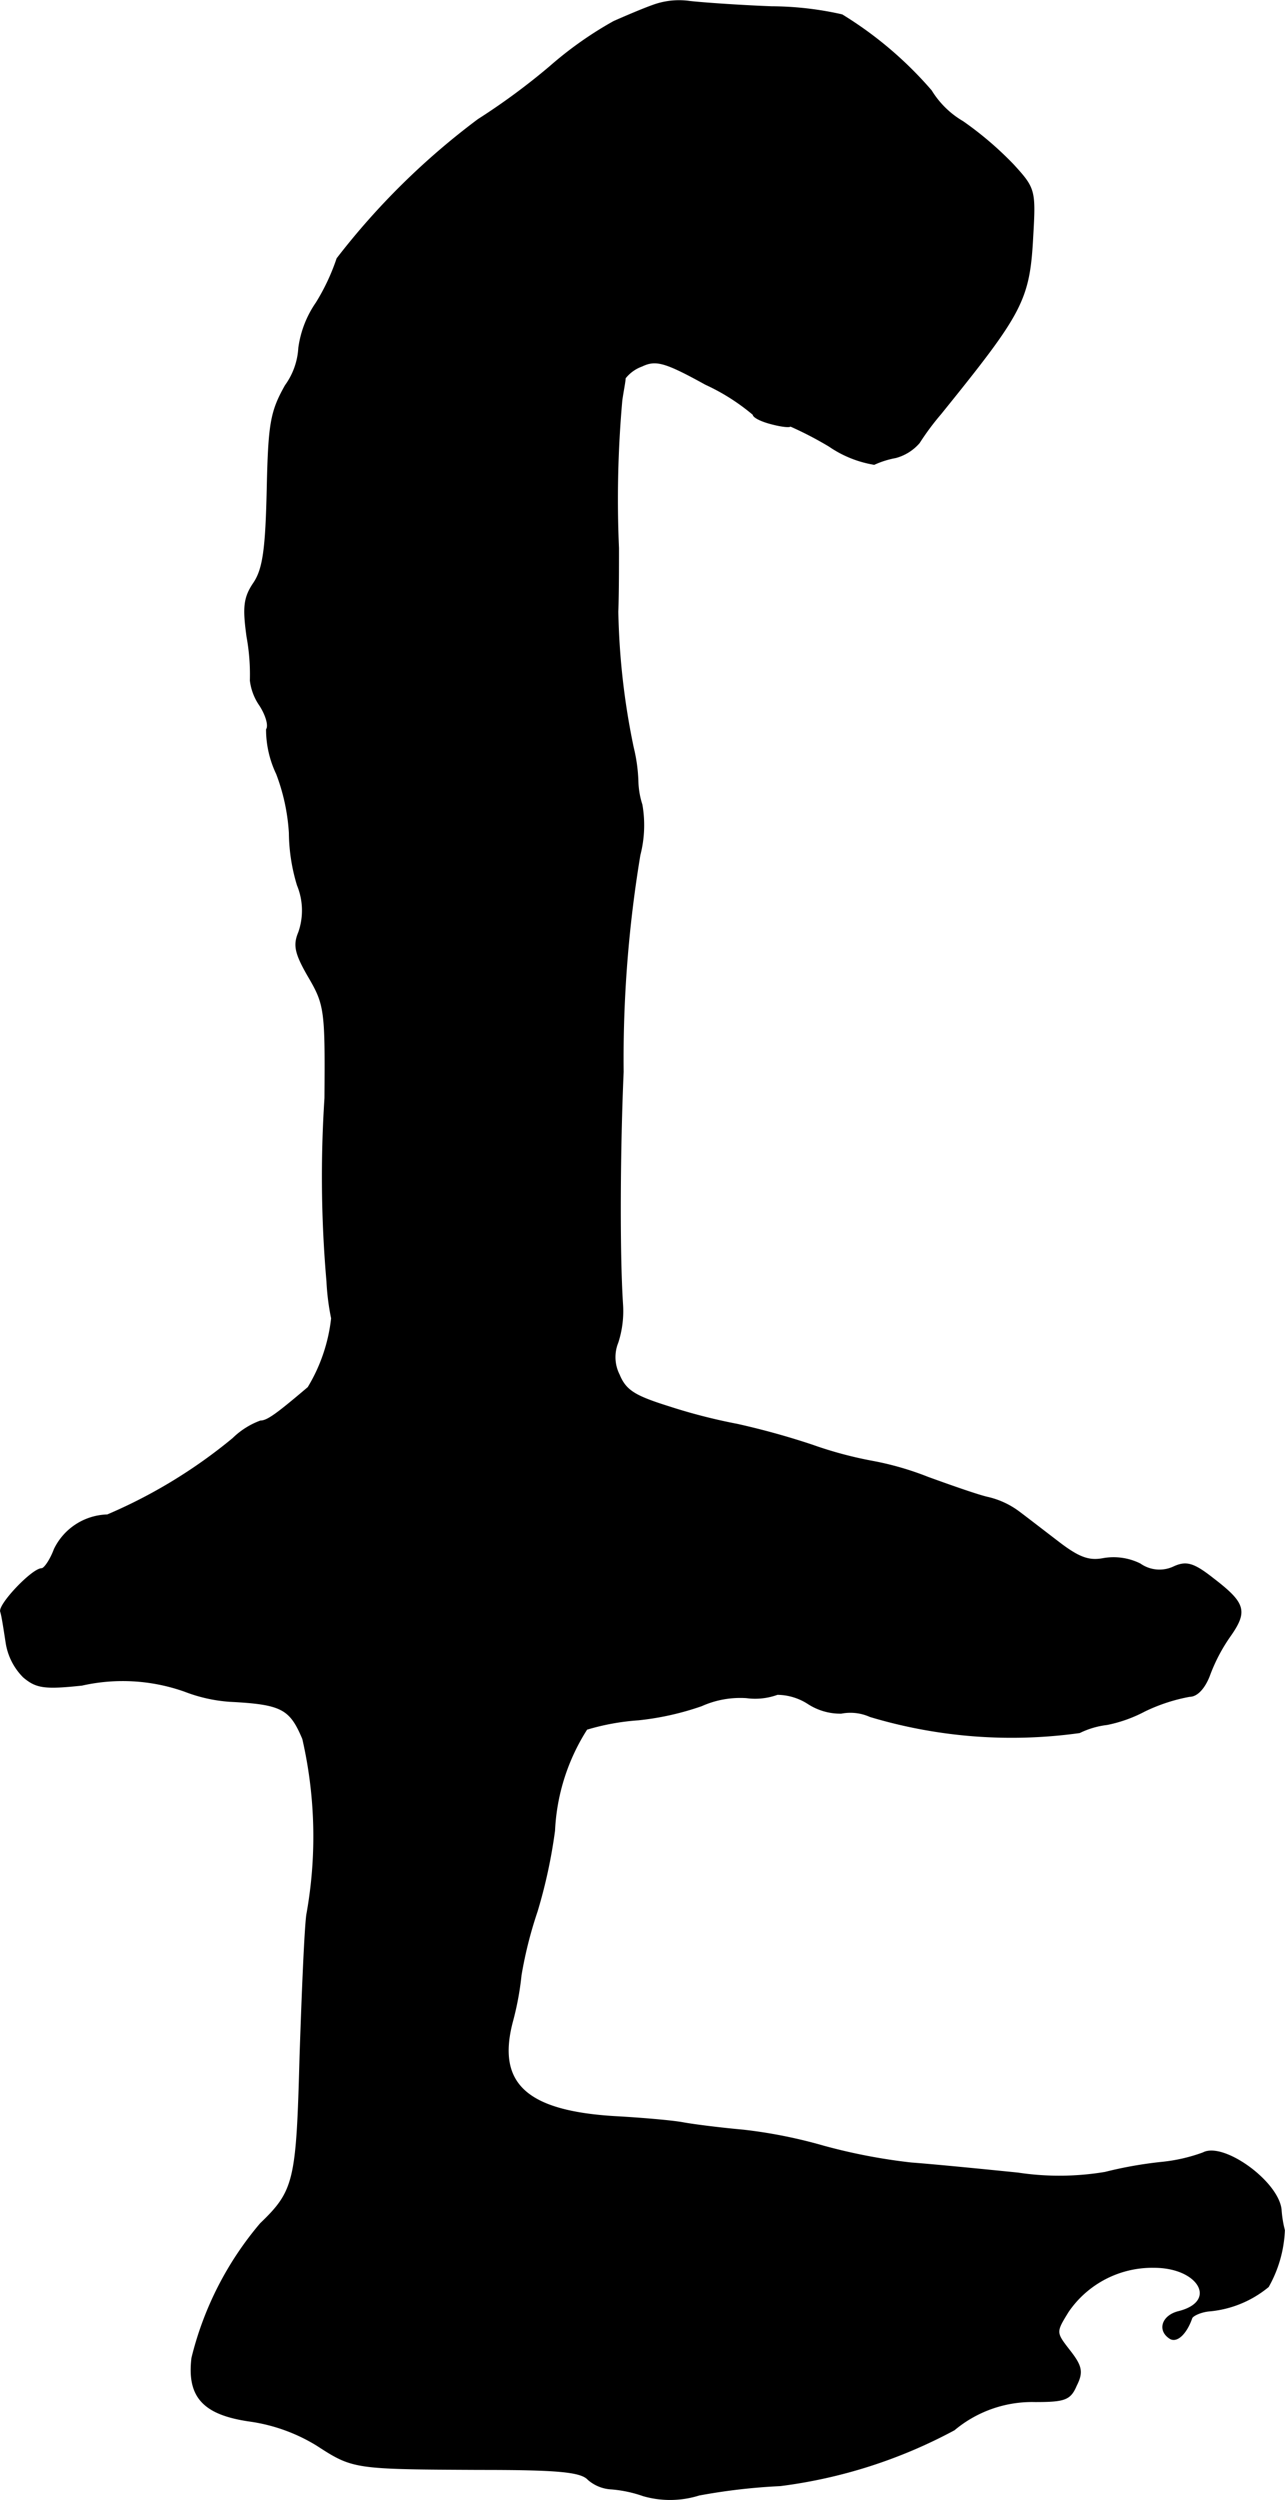
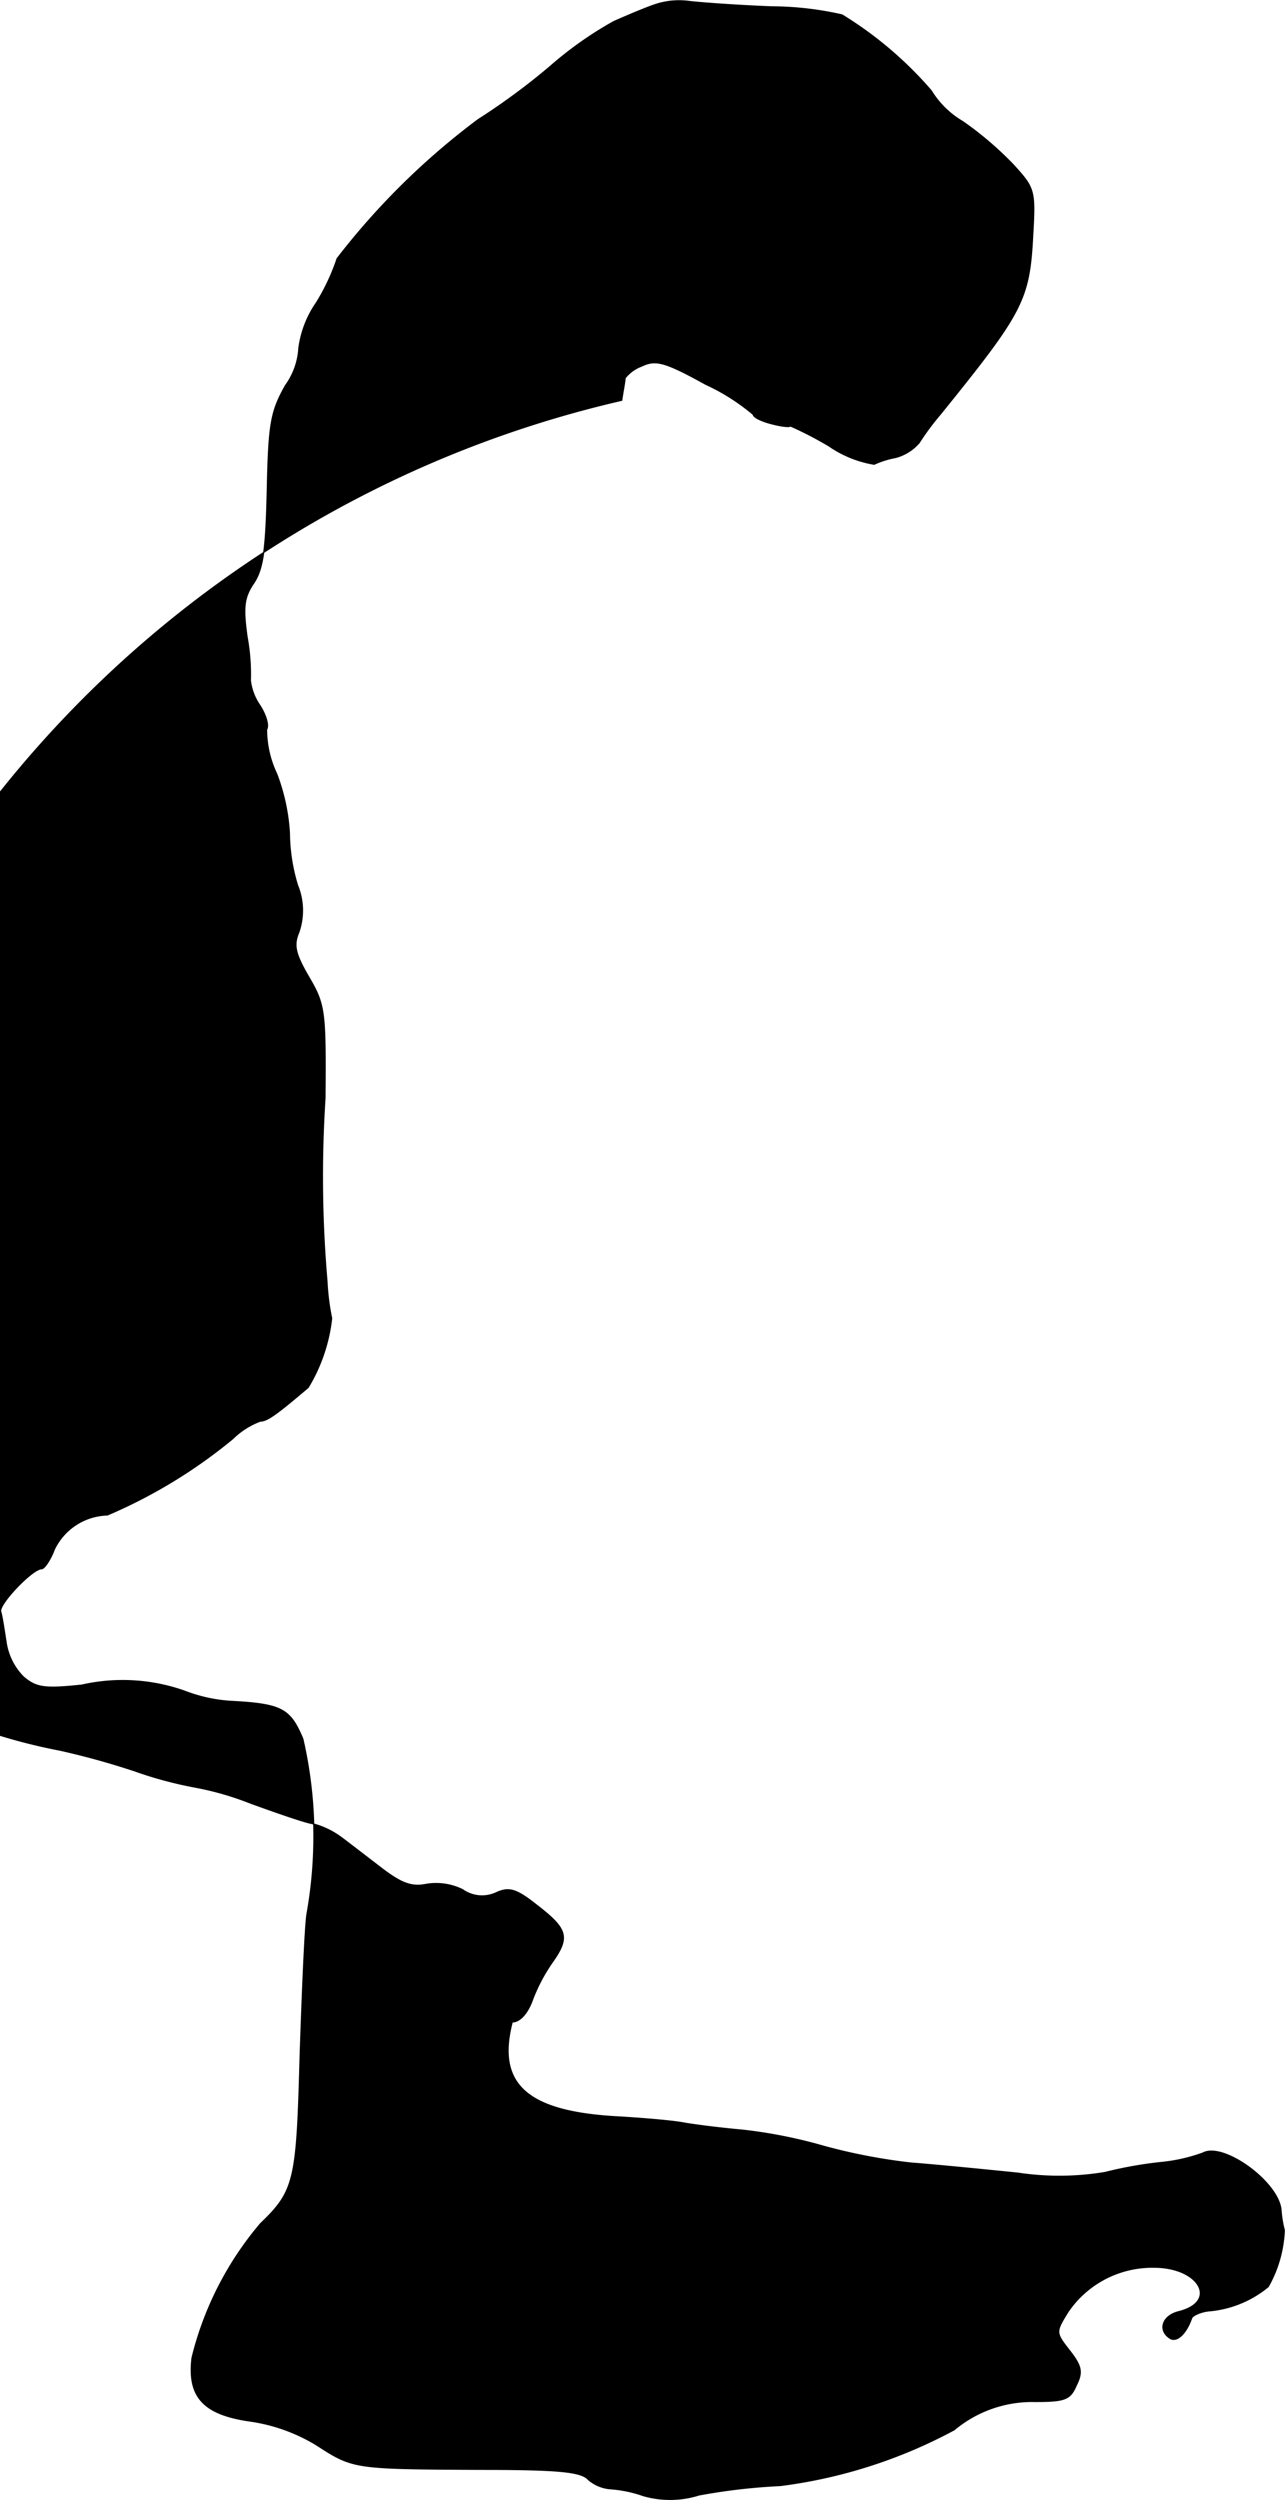
<svg xmlns="http://www.w3.org/2000/svg" version="1.1" width="4.089mm" height="7.954mm" viewBox="0 0 11.592 22.546">
  <defs>
    <style type="text/css">
      .a {
        stroke: #000;
        stroke-linecap: round;
        stroke-linejoin: round;
        stroke-width: 0.01px;
      }
    </style>
  </defs>
-   <path class="a" d="M5.888.048c-.085.03-.242.097-.351.145a3.355,3.355,0,0,0-.575.406,5.995,5.995,0,0,1-.648.478A6.564,6.564,0,0,0,3.041,2.331a1.894,1.894,0,0,1-.188.4.933.933,0,0,0-.157.406.639.639,0,0,1-.121.339c-.133.236-.151.345-.164.939-.012.533-.036.715-.121.842-.091.133-.097.224-.061.485a1.893,1.893,0,0,1,.03.394.495.495,0,0,0,.085.224c.055.085.085.182.061.218a.934.934,0,0,0,.091.4,1.802,1.802,0,0,1,.115.533,1.663,1.663,0,0,0,.073.472.599.599,0,0,1,.012.424c-.048.115-.036.188.091.406.145.248.151.303.145,1.09A10.898,10.898,0,0,0,2.95,11.556a2.157,2.157,0,0,0,.042.333,1.529,1.529,0,0,1-.212.624c-.285.242-.369.303-.43.303a.699.699,0,0,0-.248.157,4.619,4.619,0,0,1-1.133.69.547.547,0,0,0-.478.309c-.036.097-.091.176-.115.176-.085,0-.394.327-.369.388.012.036.03.157.048.273a.559.559,0,0,0,.157.315c.115.097.188.109.527.073a1.675,1.675,0,0,1,.927.055,1.396,1.396,0,0,0,.406.091c.472.024.545.067.66.339a3.948,3.948,0,0,1,.036,1.587c-.018.133-.042.715-.061,1.284-.03,1.114-.048,1.205-.357,1.502a2.958,2.958,0,0,0-.618,1.211c-.042.351.103.509.521.569a1.578,1.578,0,0,1,.606.218c.327.212.333.212,1.466.218.697,0,.915.018.981.091a.346.346,0,0,0,.212.085,1.147,1.147,0,0,1,.285.061.873.873,0,0,0,.503-.006,5.406,5.406,0,0,1,.733-.085,4.5,4.5,0,0,0,1.569-.503A1.095,1.095,0,0,1,9.34,21.659c.267,0,.315-.018.369-.145.061-.121.048-.176-.061-.315-.127-.164-.127-.164-.012-.351a.919.919,0,0,1,.775-.4c.406,0,.581.309.224.4-.151.036-.194.17-.079.242.061.036.145-.042.194-.182.006-.024.085-.061.164-.067a.969.969,0,0,0,.527-.218,1.124,1.124,0,0,0,.145-.509,1.008,1.008,0,0,1-.03-.188c-.03-.254-.521-.606-.703-.509a1.524,1.524,0,0,1-.369.085,3.662,3.662,0,0,0-.515.091,2.498,2.498,0,0,1-.787.006c-.297-.03-.727-.073-.963-.091a5.181,5.181,0,0,1-.787-.151,4.412,4.412,0,0,0-.727-.145c-.2-.018-.442-.048-.545-.067-.097-.018-.376-.042-.612-.055-.8-.048-1.072-.297-.927-.854a2.668,2.668,0,0,0,.079-.424,3.754,3.754,0,0,1,.145-.575,4.645,4.645,0,0,0,.157-.727,1.857,1.857,0,0,1,.291-.915,2.127,2.127,0,0,1,.466-.085,2.524,2.524,0,0,0,.569-.127.854.854,0,0,1,.406-.073.585.585,0,0,0,.279-.03.521.521,0,0,1,.279.085.533.533,0,0,0,.297.085.433.433,0,0,1,.26.03,4.438,4.438,0,0,0,1.89.145.766.766,0,0,1,.248-.073,1.257,1.257,0,0,0,.339-.121,1.581,1.581,0,0,1,.406-.133c.067,0,.133-.073.176-.182a1.55,1.55,0,0,1,.194-.369c.151-.218.127-.291-.157-.509-.176-.139-.242-.157-.351-.109a.303.303,0,0,1-.309-.024.538.538,0,0,0-.333-.048c-.127.024-.218-.006-.406-.151-.127-.097-.291-.224-.357-.273a.75.75,0,0,0-.273-.127c-.085-.018-.327-.103-.545-.182a2.693,2.693,0,0,0-.503-.145,3.554,3.554,0,0,1-.539-.145,6.931,6.931,0,0,0-.678-.188,5.098,5.098,0,0,1-.612-.157c-.309-.097-.394-.145-.454-.291a.352.352,0,0,1-.012-.291.921.921,0,0,0,.042-.351c-.03-.472-.024-1.405.006-2.09a11.226,11.226,0,0,1,.151-1.956,1.075,1.075,0,0,0,.018-.454.75.75,0,0,1-.036-.212,1.476,1.476,0,0,0-.042-.303,6.533,6.533,0,0,1-.139-1.224c.006-.17.006-.424.006-.575A10.047,10.047,0,0,1,5.609,3.609c.012-.085.03-.17.03-.2a.337.337,0,0,1,.151-.109c.127-.061.212-.036.575.164a1.89,1.89,0,0,1,.43.273c0,.024.073.061.17.085.091.024.164.03.164.018a3.241,3.241,0,0,1,.351.182,1.005,1.005,0,0,0,.406.164.818.818,0,0,1,.194-.061.426.426,0,0,0,.212-.133A2.372,2.372,0,0,1,8.486,3.731c.739-.915.8-1.024.83-1.605.024-.412.018-.43-.176-.642a3.073,3.073,0,0,0-.454-.388A.817.817,0,0,1,8.401.817,3.425,3.425,0,0,0,7.596.133,2.932,2.932,0,0,0,6.96.06c-.309-.012-.636-.036-.739-.048A.685.685,0,0,0,5.888.048Z" />
+   <path class="a" d="M5.888.048c-.085.03-.242.097-.351.145a3.355,3.355,0,0,0-.575.406,5.995,5.995,0,0,1-.648.478A6.564,6.564,0,0,0,3.041,2.331a1.894,1.894,0,0,1-.188.4.933.933,0,0,0-.157.406.639.639,0,0,1-.121.339c-.133.236-.151.345-.164.939-.012.533-.036.715-.121.842-.091.133-.097.224-.061.485a1.893,1.893,0,0,1,.03.394.495.495,0,0,0,.085.224c.055.085.085.182.061.218a.934.934,0,0,0,.091.4,1.802,1.802,0,0,1,.115.533,1.663,1.663,0,0,0,.073.472.599.599,0,0,1,.012.424c-.048.115-.036.188.091.406.145.248.151.303.145,1.09A10.898,10.898,0,0,0,2.95,11.556a2.157,2.157,0,0,0,.042.333,1.529,1.529,0,0,1-.212.624c-.285.242-.369.303-.43.303a.699.699,0,0,0-.248.157,4.619,4.619,0,0,1-1.133.69.547.547,0,0,0-.478.309c-.036.097-.091.176-.115.176-.085,0-.394.327-.369.388.012.036.03.157.048.273a.559.559,0,0,0,.157.315c.115.097.188.109.527.073a1.675,1.675,0,0,1,.927.055,1.396,1.396,0,0,0,.406.091c.472.024.545.067.66.339a3.948,3.948,0,0,1,.036,1.587c-.018.133-.042.715-.061,1.284-.03,1.114-.048,1.205-.357,1.502a2.958,2.958,0,0,0-.618,1.211c-.042.351.103.509.521.569a1.578,1.578,0,0,1,.606.218c.327.212.333.212,1.466.218.697,0,.915.018.981.091a.346.346,0,0,0,.212.085,1.147,1.147,0,0,1,.285.061.873.873,0,0,0,.503-.006,5.406,5.406,0,0,1,.733-.085,4.5,4.5,0,0,0,1.569-.503A1.095,1.095,0,0,1,9.34,21.659c.267,0,.315-.018.369-.145.061-.121.048-.176-.061-.315-.127-.164-.127-.164-.012-.351a.919.919,0,0,1,.775-.4c.406,0,.581.309.224.4-.151.036-.194.17-.079.242.061.036.145-.042.194-.182.006-.024.085-.061.164-.067a.969.969,0,0,0,.527-.218,1.124,1.124,0,0,0,.145-.509,1.008,1.008,0,0,1-.03-.188c-.03-.254-.521-.606-.703-.509a1.524,1.524,0,0,1-.369.085,3.662,3.662,0,0,0-.515.091,2.498,2.498,0,0,1-.787.006c-.297-.03-.727-.073-.963-.091a5.181,5.181,0,0,1-.787-.151,4.412,4.412,0,0,0-.727-.145c-.2-.018-.442-.048-.545-.067-.097-.018-.376-.042-.612-.055-.8-.048-1.072-.297-.927-.854c.067,0,.133-.073.176-.182a1.55,1.55,0,0,1,.194-.369c.151-.218.127-.291-.157-.509-.176-.139-.242-.157-.351-.109a.303.303,0,0,1-.309-.024.538.538,0,0,0-.333-.048c-.127.024-.218-.006-.406-.151-.127-.097-.291-.224-.357-.273a.75.75,0,0,0-.273-.127c-.085-.018-.327-.103-.545-.182a2.693,2.693,0,0,0-.503-.145,3.554,3.554,0,0,1-.539-.145,6.931,6.931,0,0,0-.678-.188,5.098,5.098,0,0,1-.612-.157c-.309-.097-.394-.145-.454-.291a.352.352,0,0,1-.012-.291.921.921,0,0,0,.042-.351c-.03-.472-.024-1.405.006-2.09a11.226,11.226,0,0,1,.151-1.956,1.075,1.075,0,0,0,.018-.454.75.75,0,0,1-.036-.212,1.476,1.476,0,0,0-.042-.303,6.533,6.533,0,0,1-.139-1.224c.006-.17.006-.424.006-.575A10.047,10.047,0,0,1,5.609,3.609c.012-.085.03-.17.03-.2a.337.337,0,0,1,.151-.109c.127-.061.212-.036.575.164a1.89,1.89,0,0,1,.43.273c0,.024.073.061.17.085.091.024.164.03.164.018a3.241,3.241,0,0,1,.351.182,1.005,1.005,0,0,0,.406.164.818.818,0,0,1,.194-.061.426.426,0,0,0,.212-.133A2.372,2.372,0,0,1,8.486,3.731c.739-.915.8-1.024.83-1.605.024-.412.018-.43-.176-.642a3.073,3.073,0,0,0-.454-.388A.817.817,0,0,1,8.401.817,3.425,3.425,0,0,0,7.596.133,2.932,2.932,0,0,0,6.96.06c-.309-.012-.636-.036-.739-.048A.685.685,0,0,0,5.888.048Z" />
</svg>